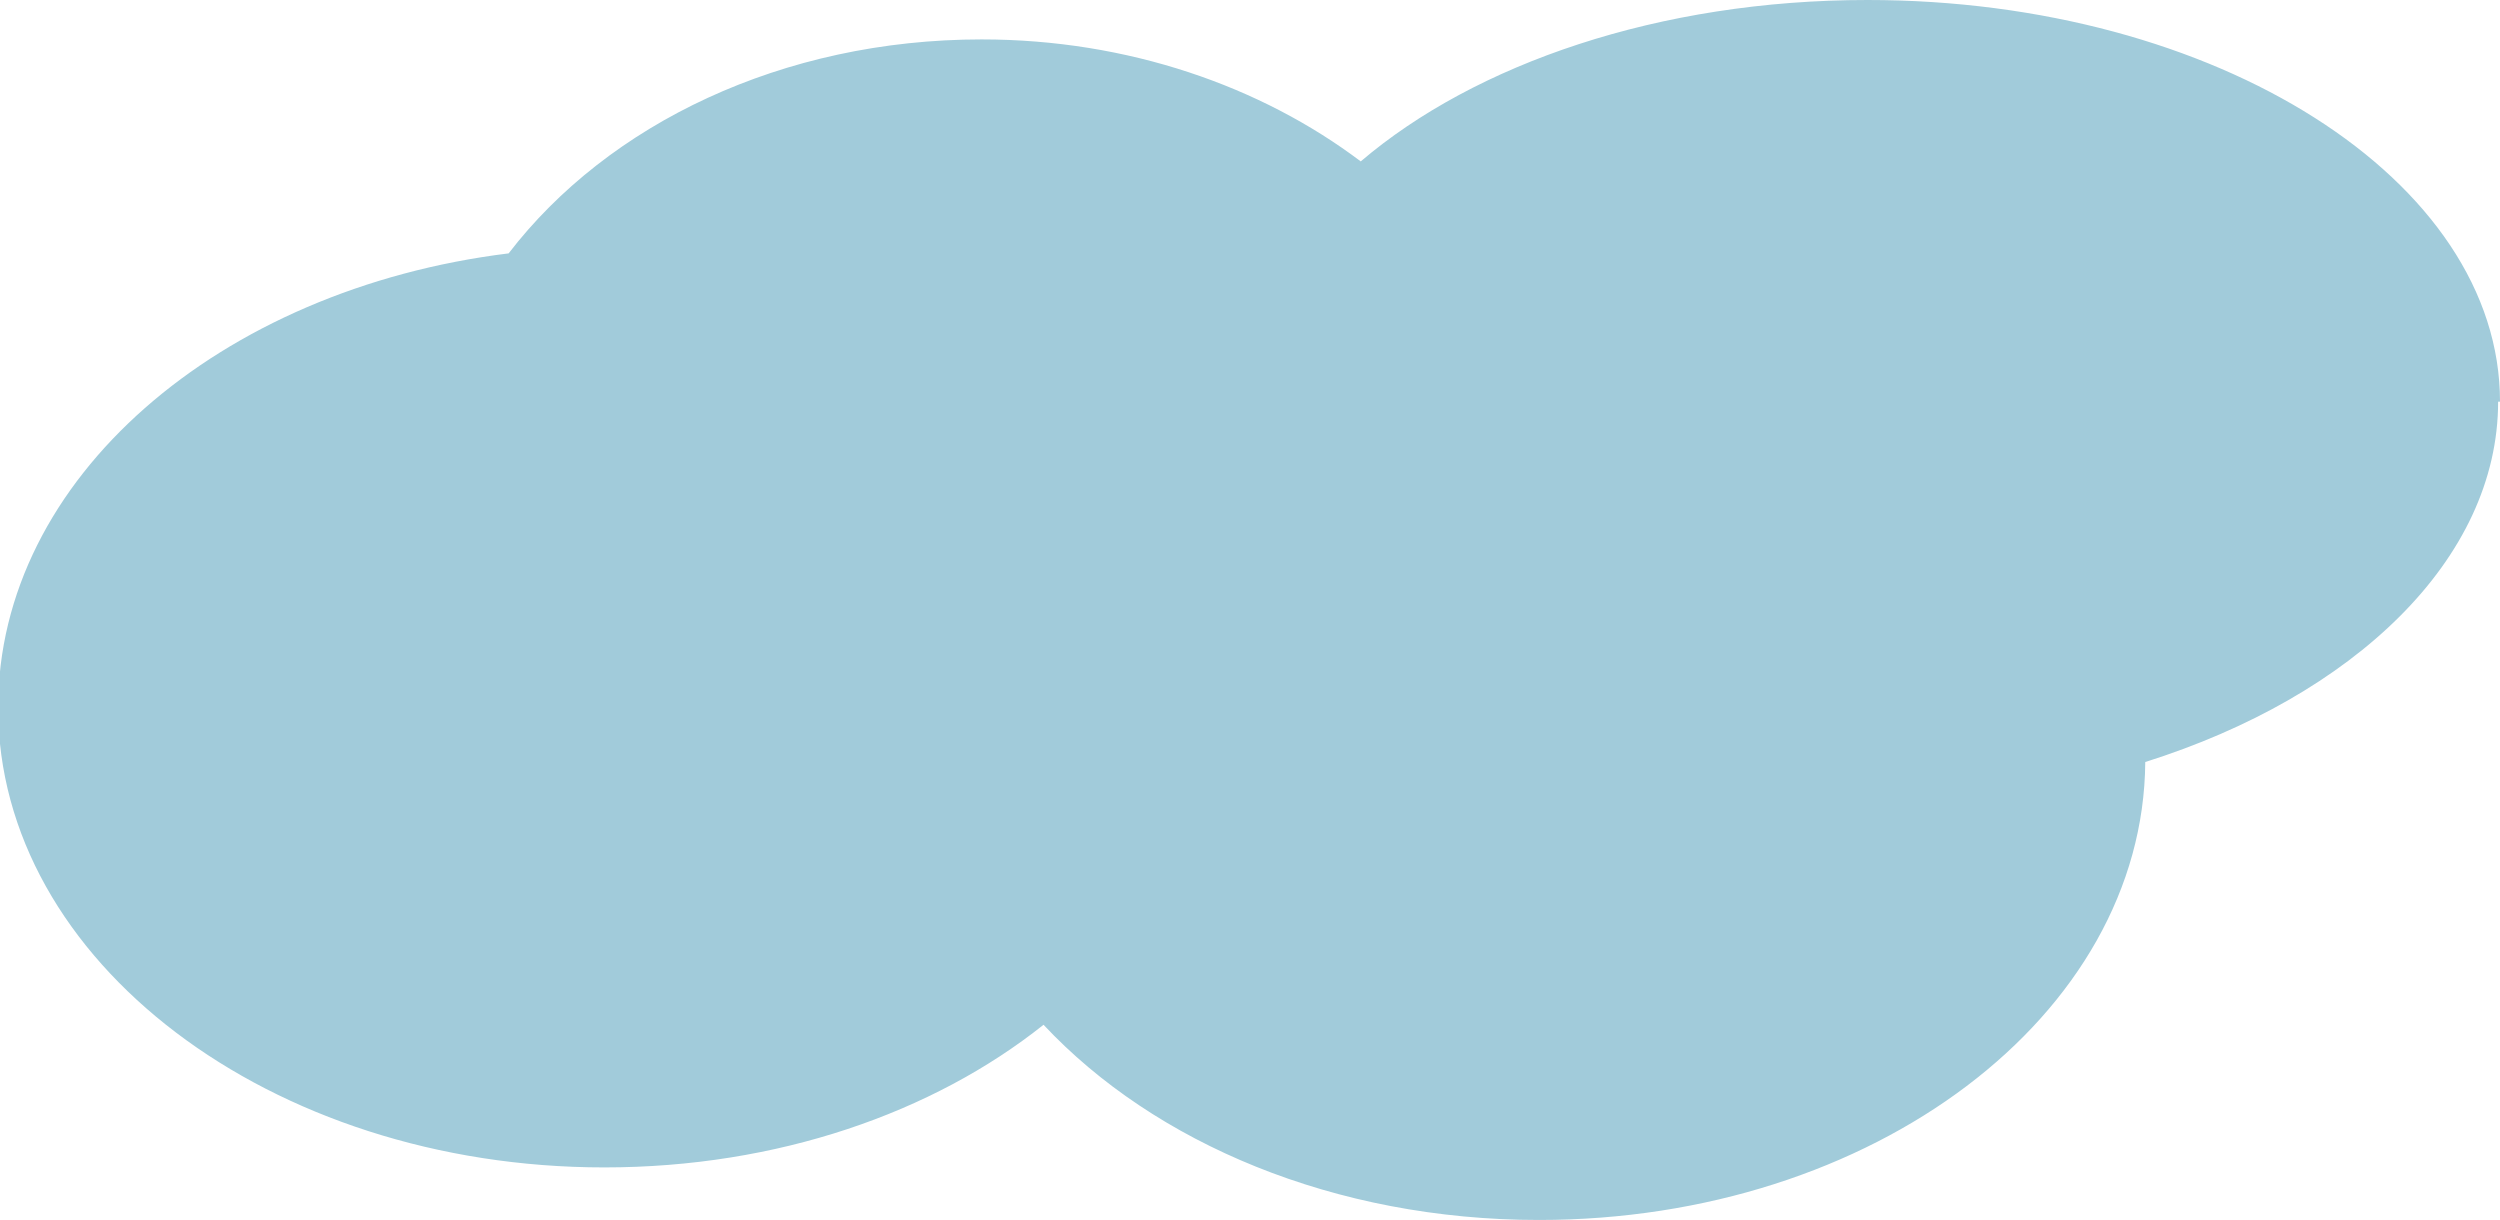
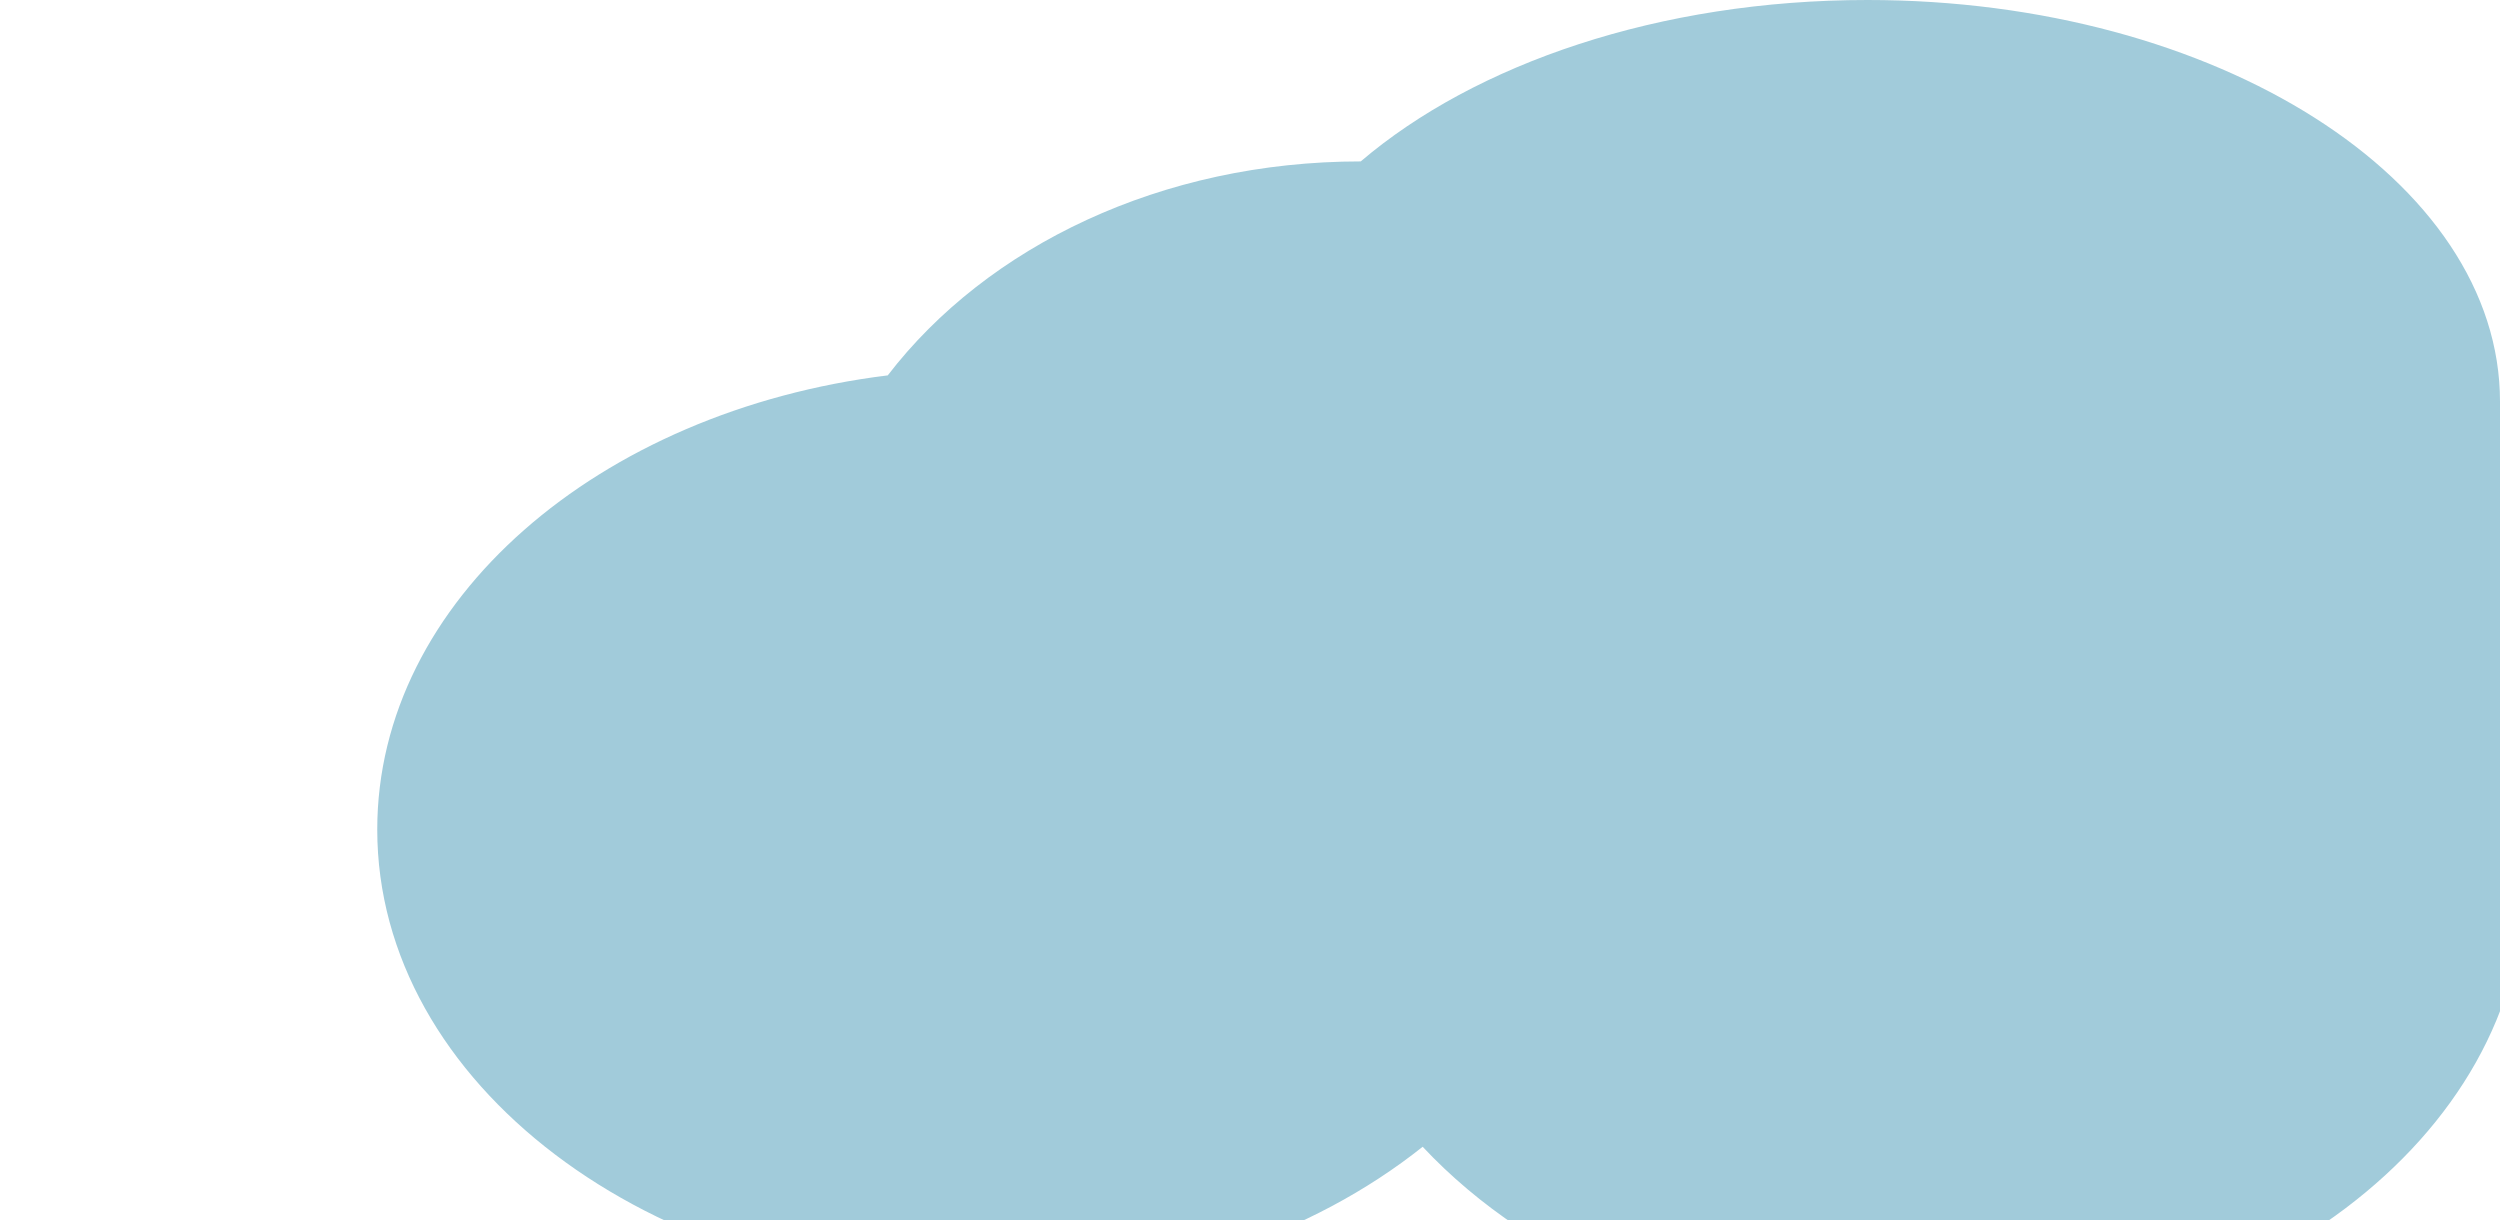
<svg xmlns="http://www.w3.org/2000/svg" data-name="Layer 2" viewBox="0 0 13.32 6.5">
-   <path d="M13.32 2.14C13.32.96 11.81 0 9.95 0c-1.11 0-2.09.34-2.7.86C6.72.46 6.01.21 5.23.21c-1.06 0-1.99.45-2.52 1.14-1.54.19-2.72 1.2-2.72 2.42 0 1.35 1.45 2.45 3.23 2.45.92 0 1.75-.29 2.34-.76.59.63 1.55 1.04 2.64 1.04 1.78 0 3.22-1.09 3.23-2.44 1.11-.35 1.88-1.08 1.88-1.92Z" data-name="Layer 1" style="fill:#A1CBDA;stroke-width:0" />
+   <path d="M13.32 2.14C13.32.96 11.81 0 9.95 0c-1.11 0-2.09.34-2.7.86c-1.06 0-1.99.45-2.52 1.14-1.54.19-2.72 1.2-2.72 2.42 0 1.35 1.45 2.45 3.23 2.45.92 0 1.75-.29 2.34-.76.59.63 1.55 1.04 2.64 1.04 1.78 0 3.22-1.09 3.23-2.44 1.11-.35 1.88-1.08 1.88-1.92Z" data-name="Layer 1" style="fill:#A1CBDA;stroke-width:0" />
</svg>